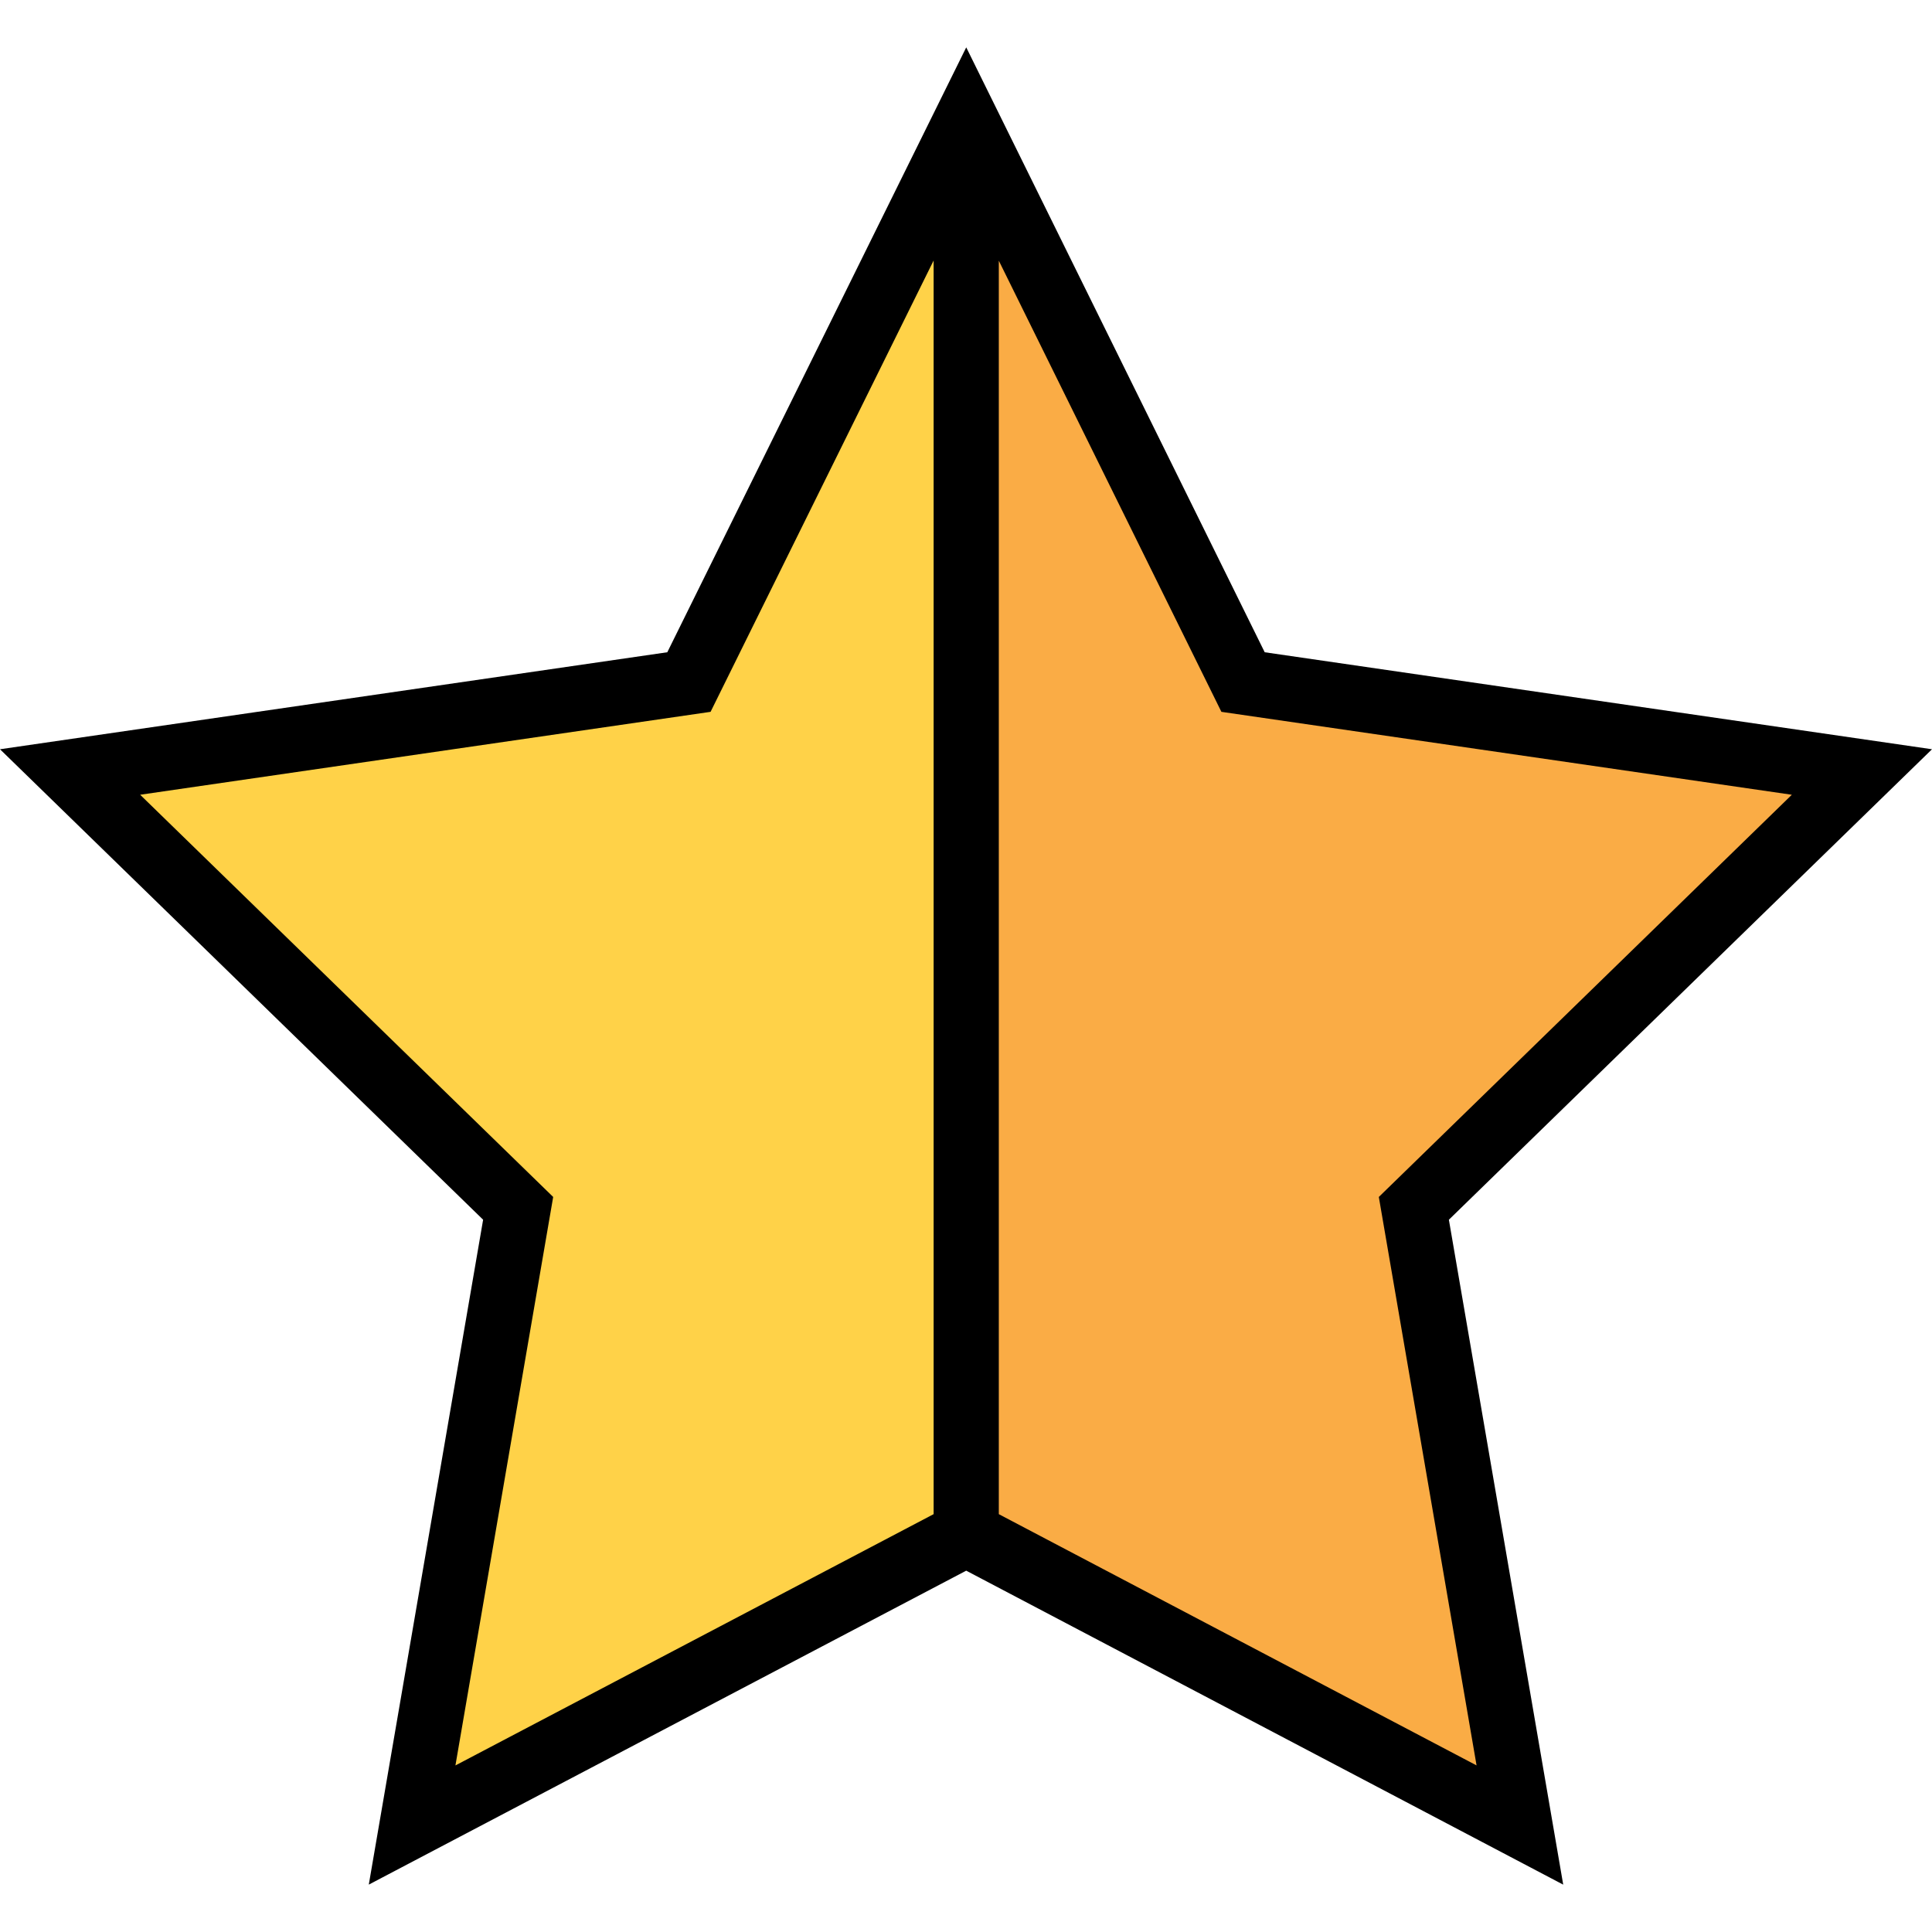
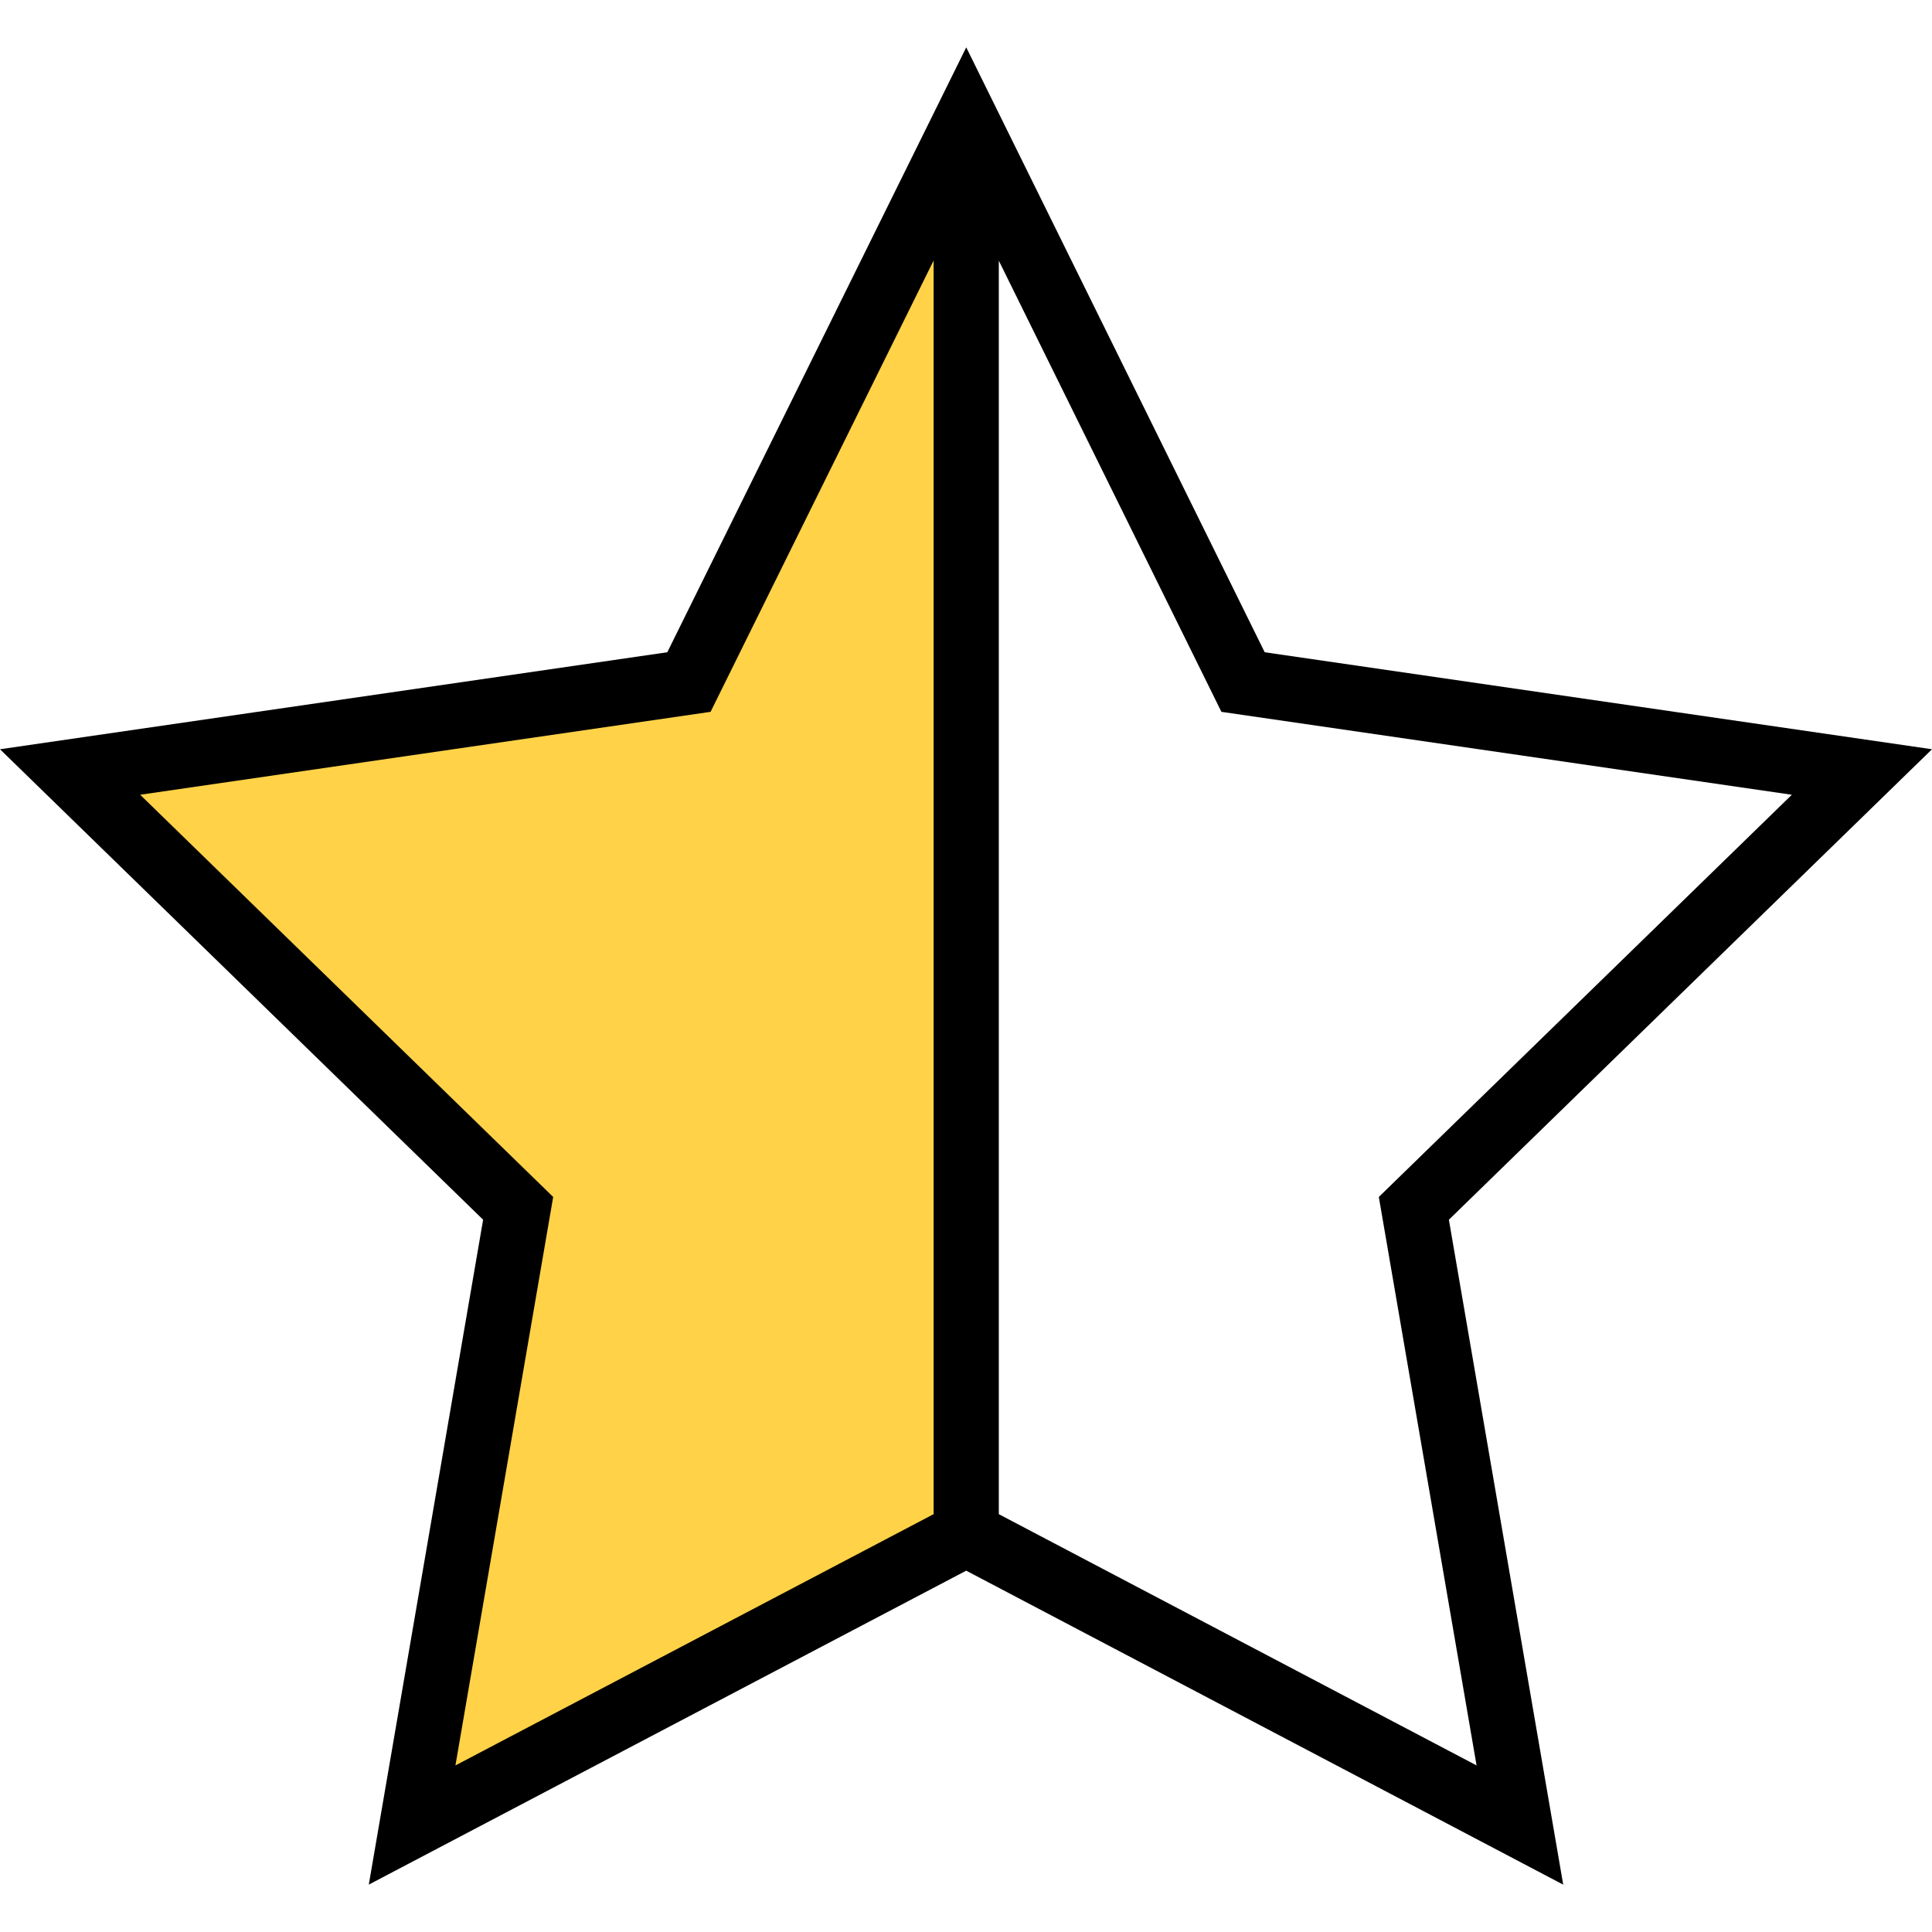
<svg xmlns="http://www.w3.org/2000/svg" height="800px" width="800px" version="1.1" id="Layer_1" viewBox="0 0 512 512" xml:space="preserve">
-   <polygon style="fill:#FAAC45;" points="493.427,204.588 374.685,320.221 402.787,483.65 256.058,406.485 256.058,32.06   329.422,180.748 " />
  <polygon style="fill:#FFD248;" points="256.058,32.06 256.058,406.485 109.213,483.65 137.315,320.221 18.573,204.588   182.578,180.748 " />
  <path d="M512,198.559l-176.841-25.706L256.063,12.551l-79.22,160.301L0,198.559l128.031,124.678L97.733,499.442l158.324-83.197  l158.211,83.204l-30.299-176.21L512,198.559z M146.598,317.205L37.145,210.618l151.166-21.975L247.42,69.036v332.229  l-126.726,66.594L146.598,317.205z M391.305,467.853l-126.61-66.584V69.088l58.989,119.556l151.17,21.975L365.402,317.206  L391.305,467.853z" />
</svg>